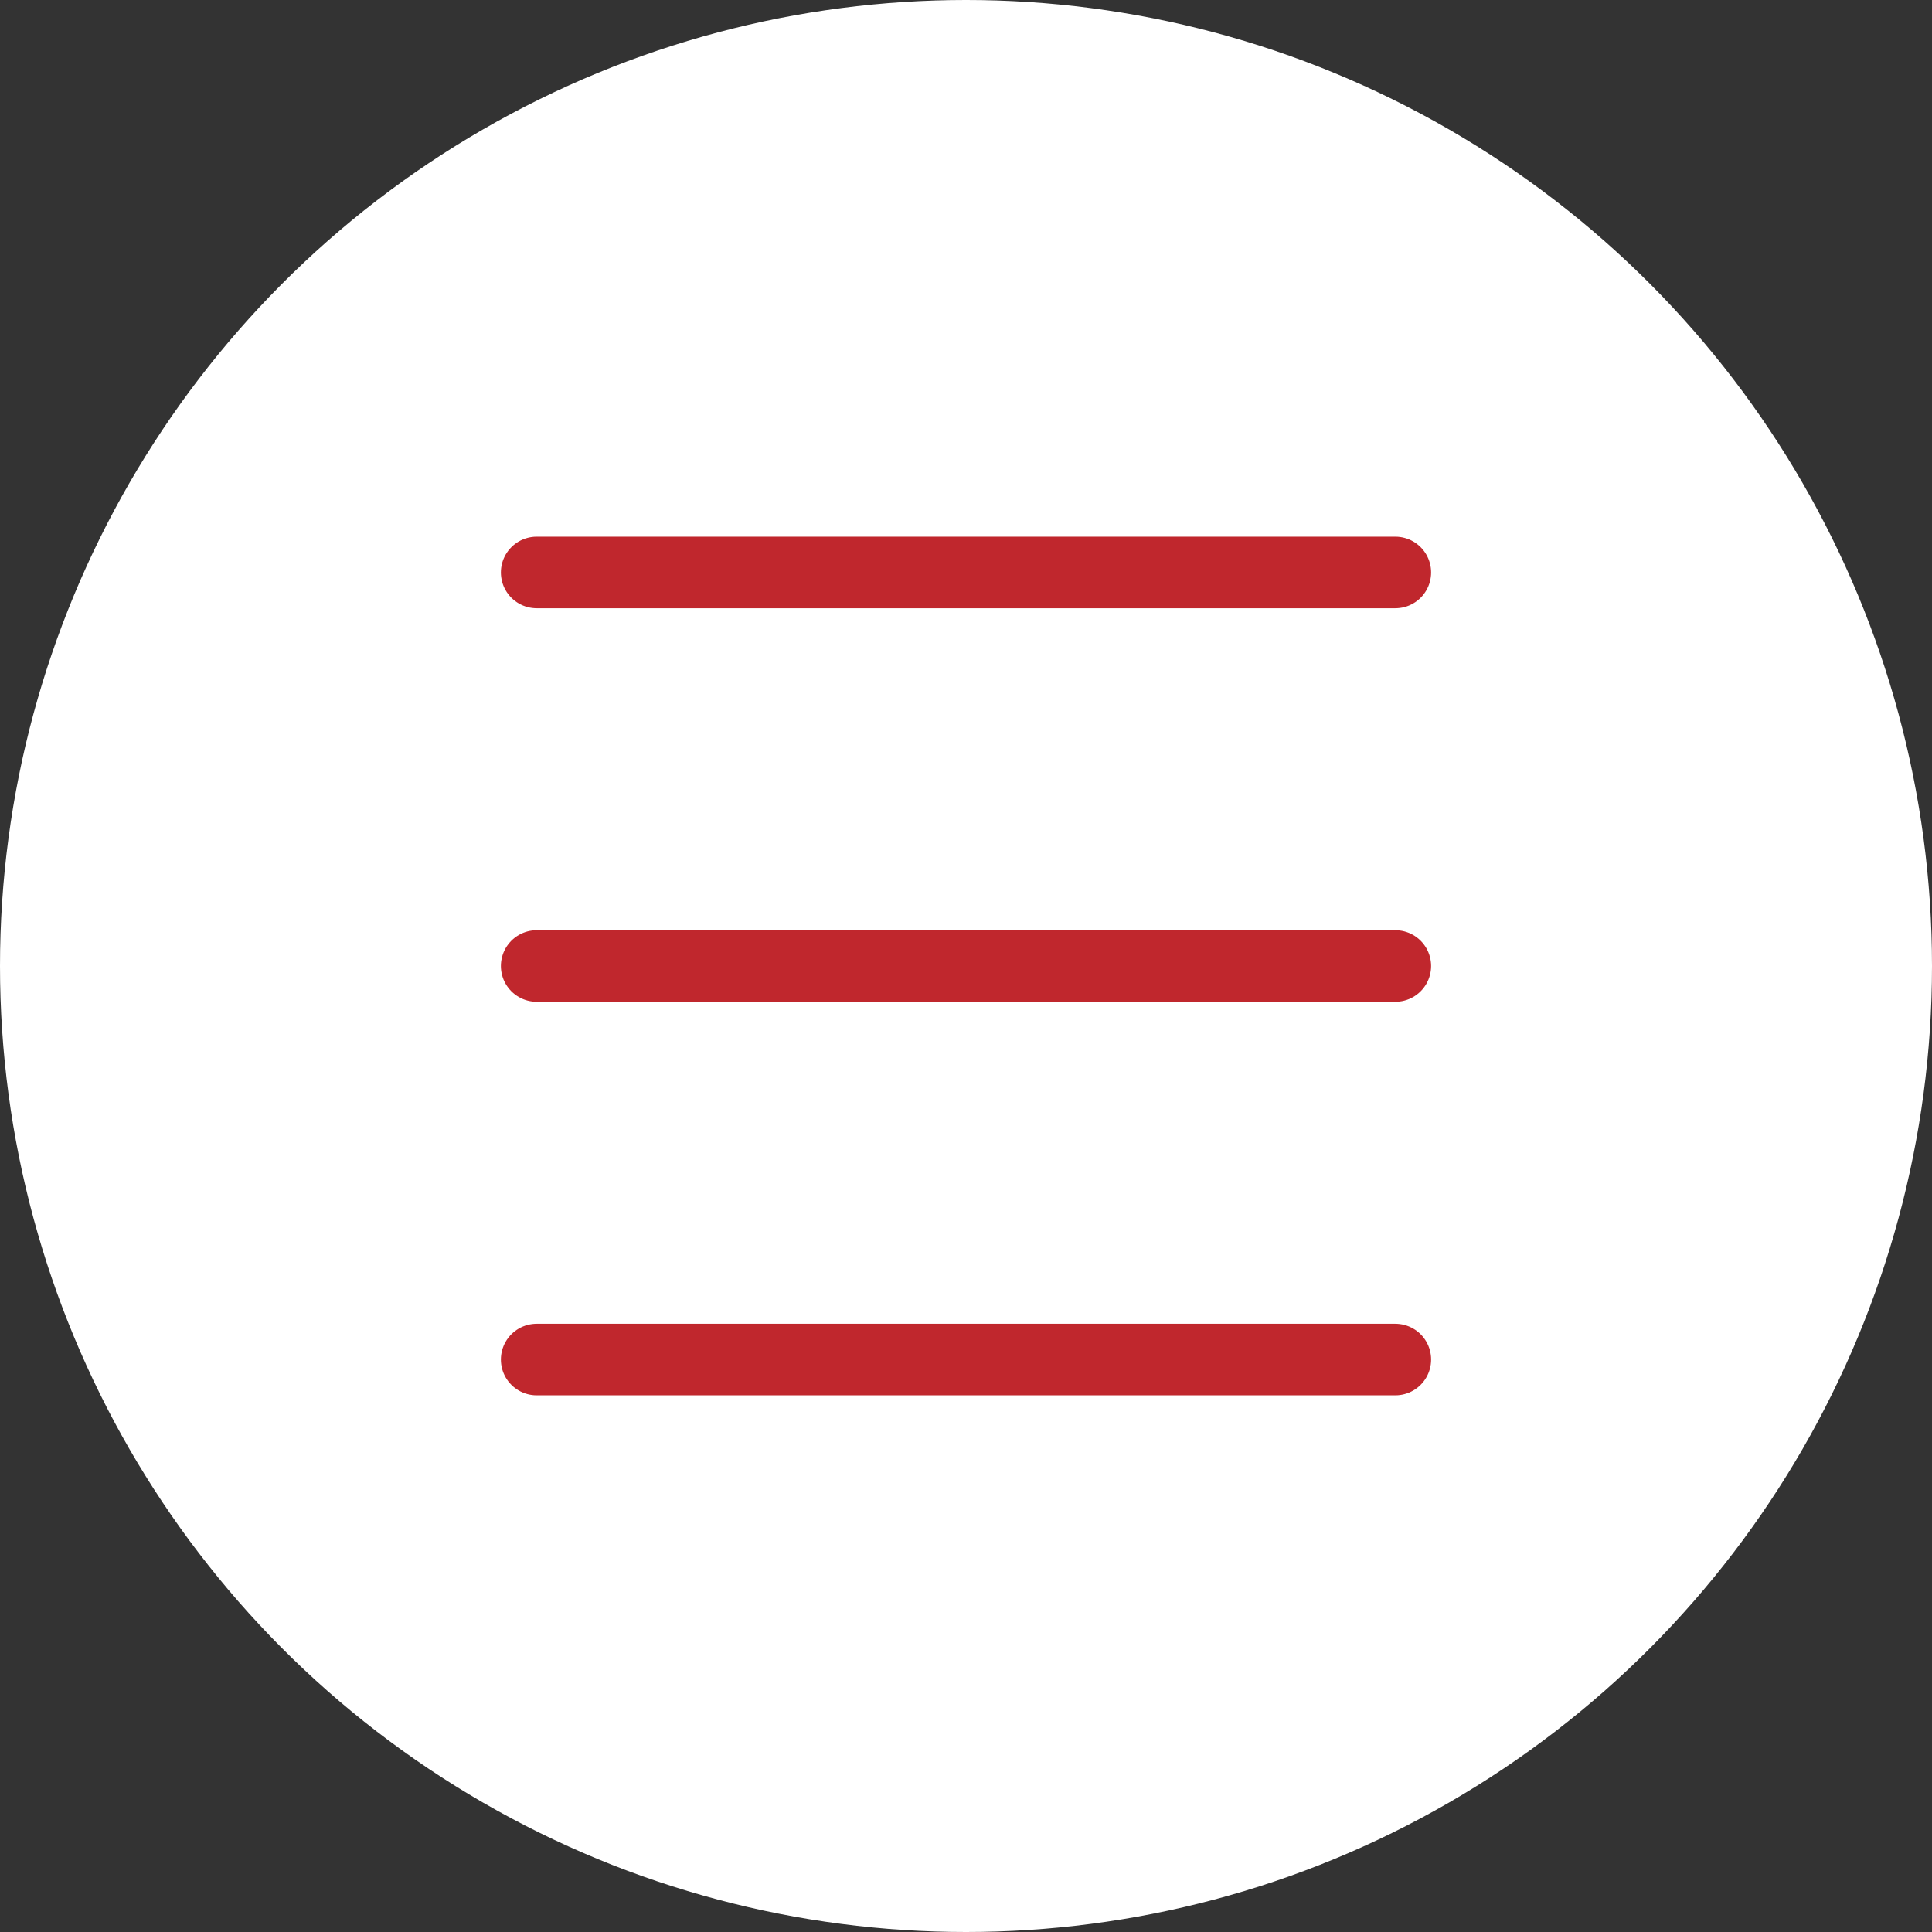
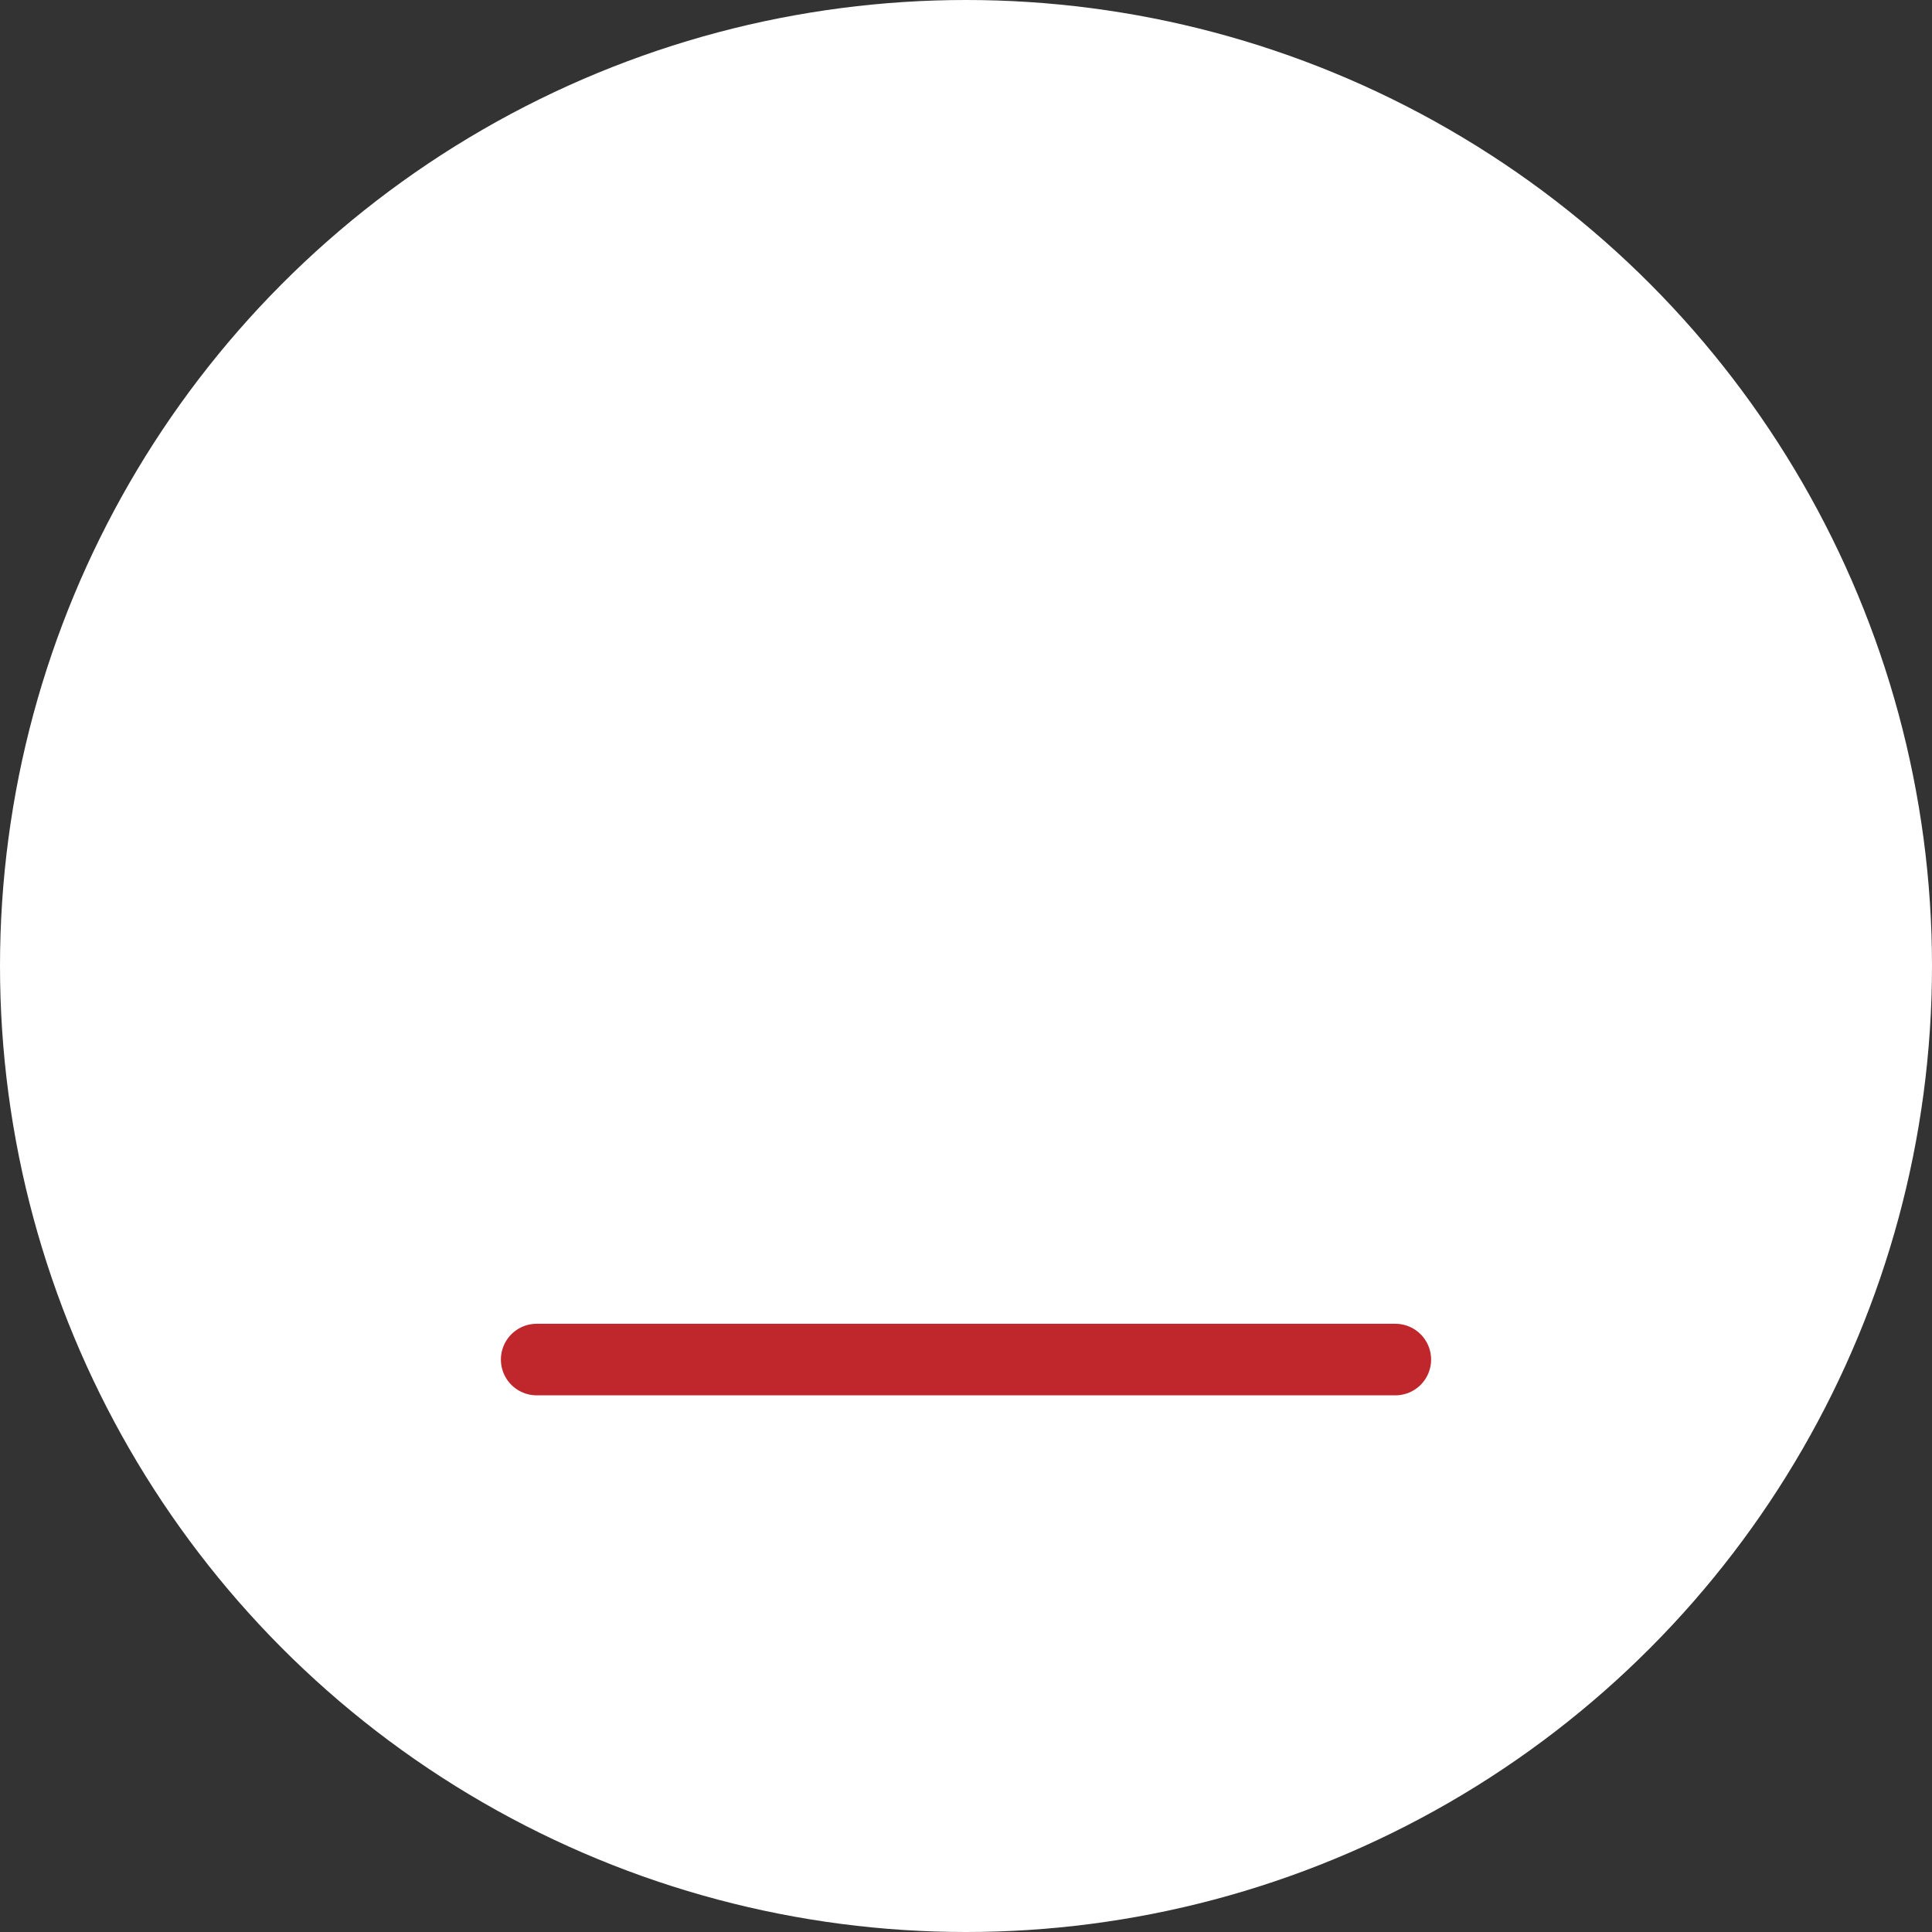
<svg xmlns="http://www.w3.org/2000/svg" version="1.1" id="Capa_1" x="0px" y="0px" width="54px" height="54px" viewBox="0 0 54 54" style="enable-background:new 0 0 54 54;" xml:space="preserve">
  <rect x="0" y="0" width="54" height="54" fill="#333333" stroke="none" />
  <style type="text/css">
	.st0{fill:#FFFFFF;}
	.st1{fill:none;stroke:#C0272D;stroke-width:2;stroke-linecap:round;stroke-miterlimit:10;}
</style>
  <circle class="st0" cx="27" cy="27" r="27" />
-   <line class="st1" x1="15" y1="16" x2="39" y2="16" />
-   <line class="st1" x1="15" y1="27" x2="39" y2="27" />
  <line class="st1" x1="15" y1="38" x2="39" y2="38" />
</svg>